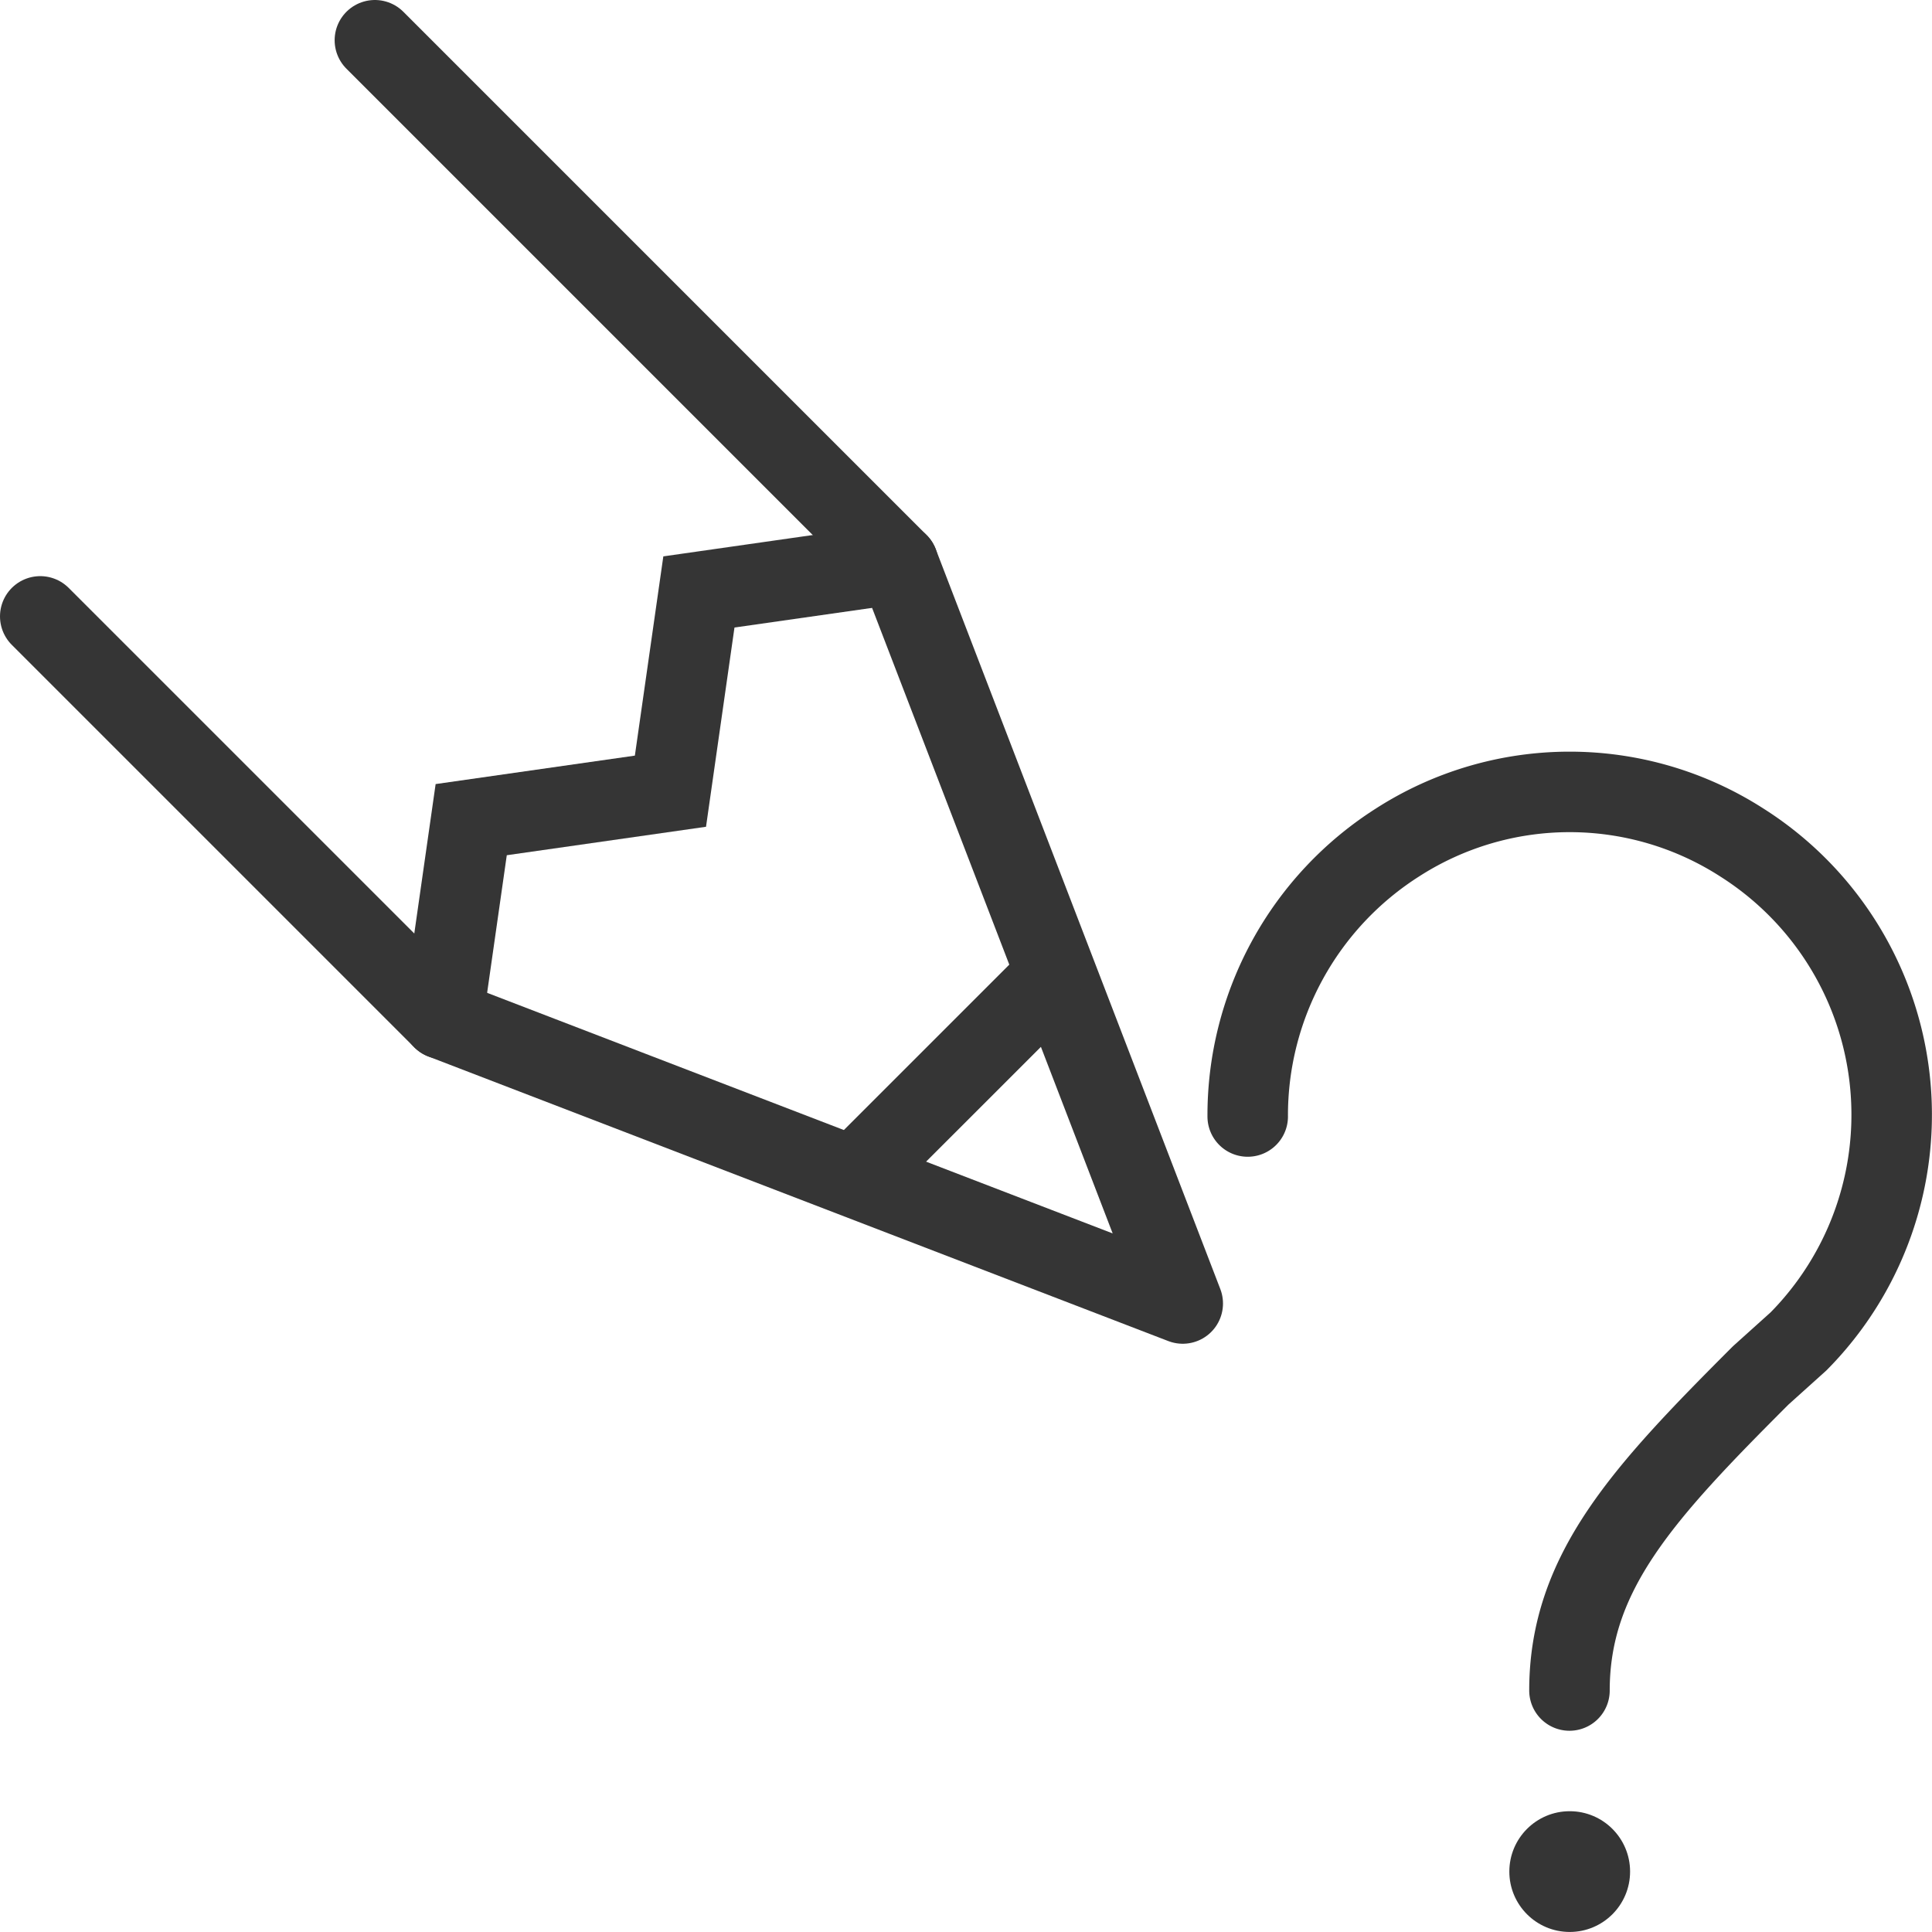
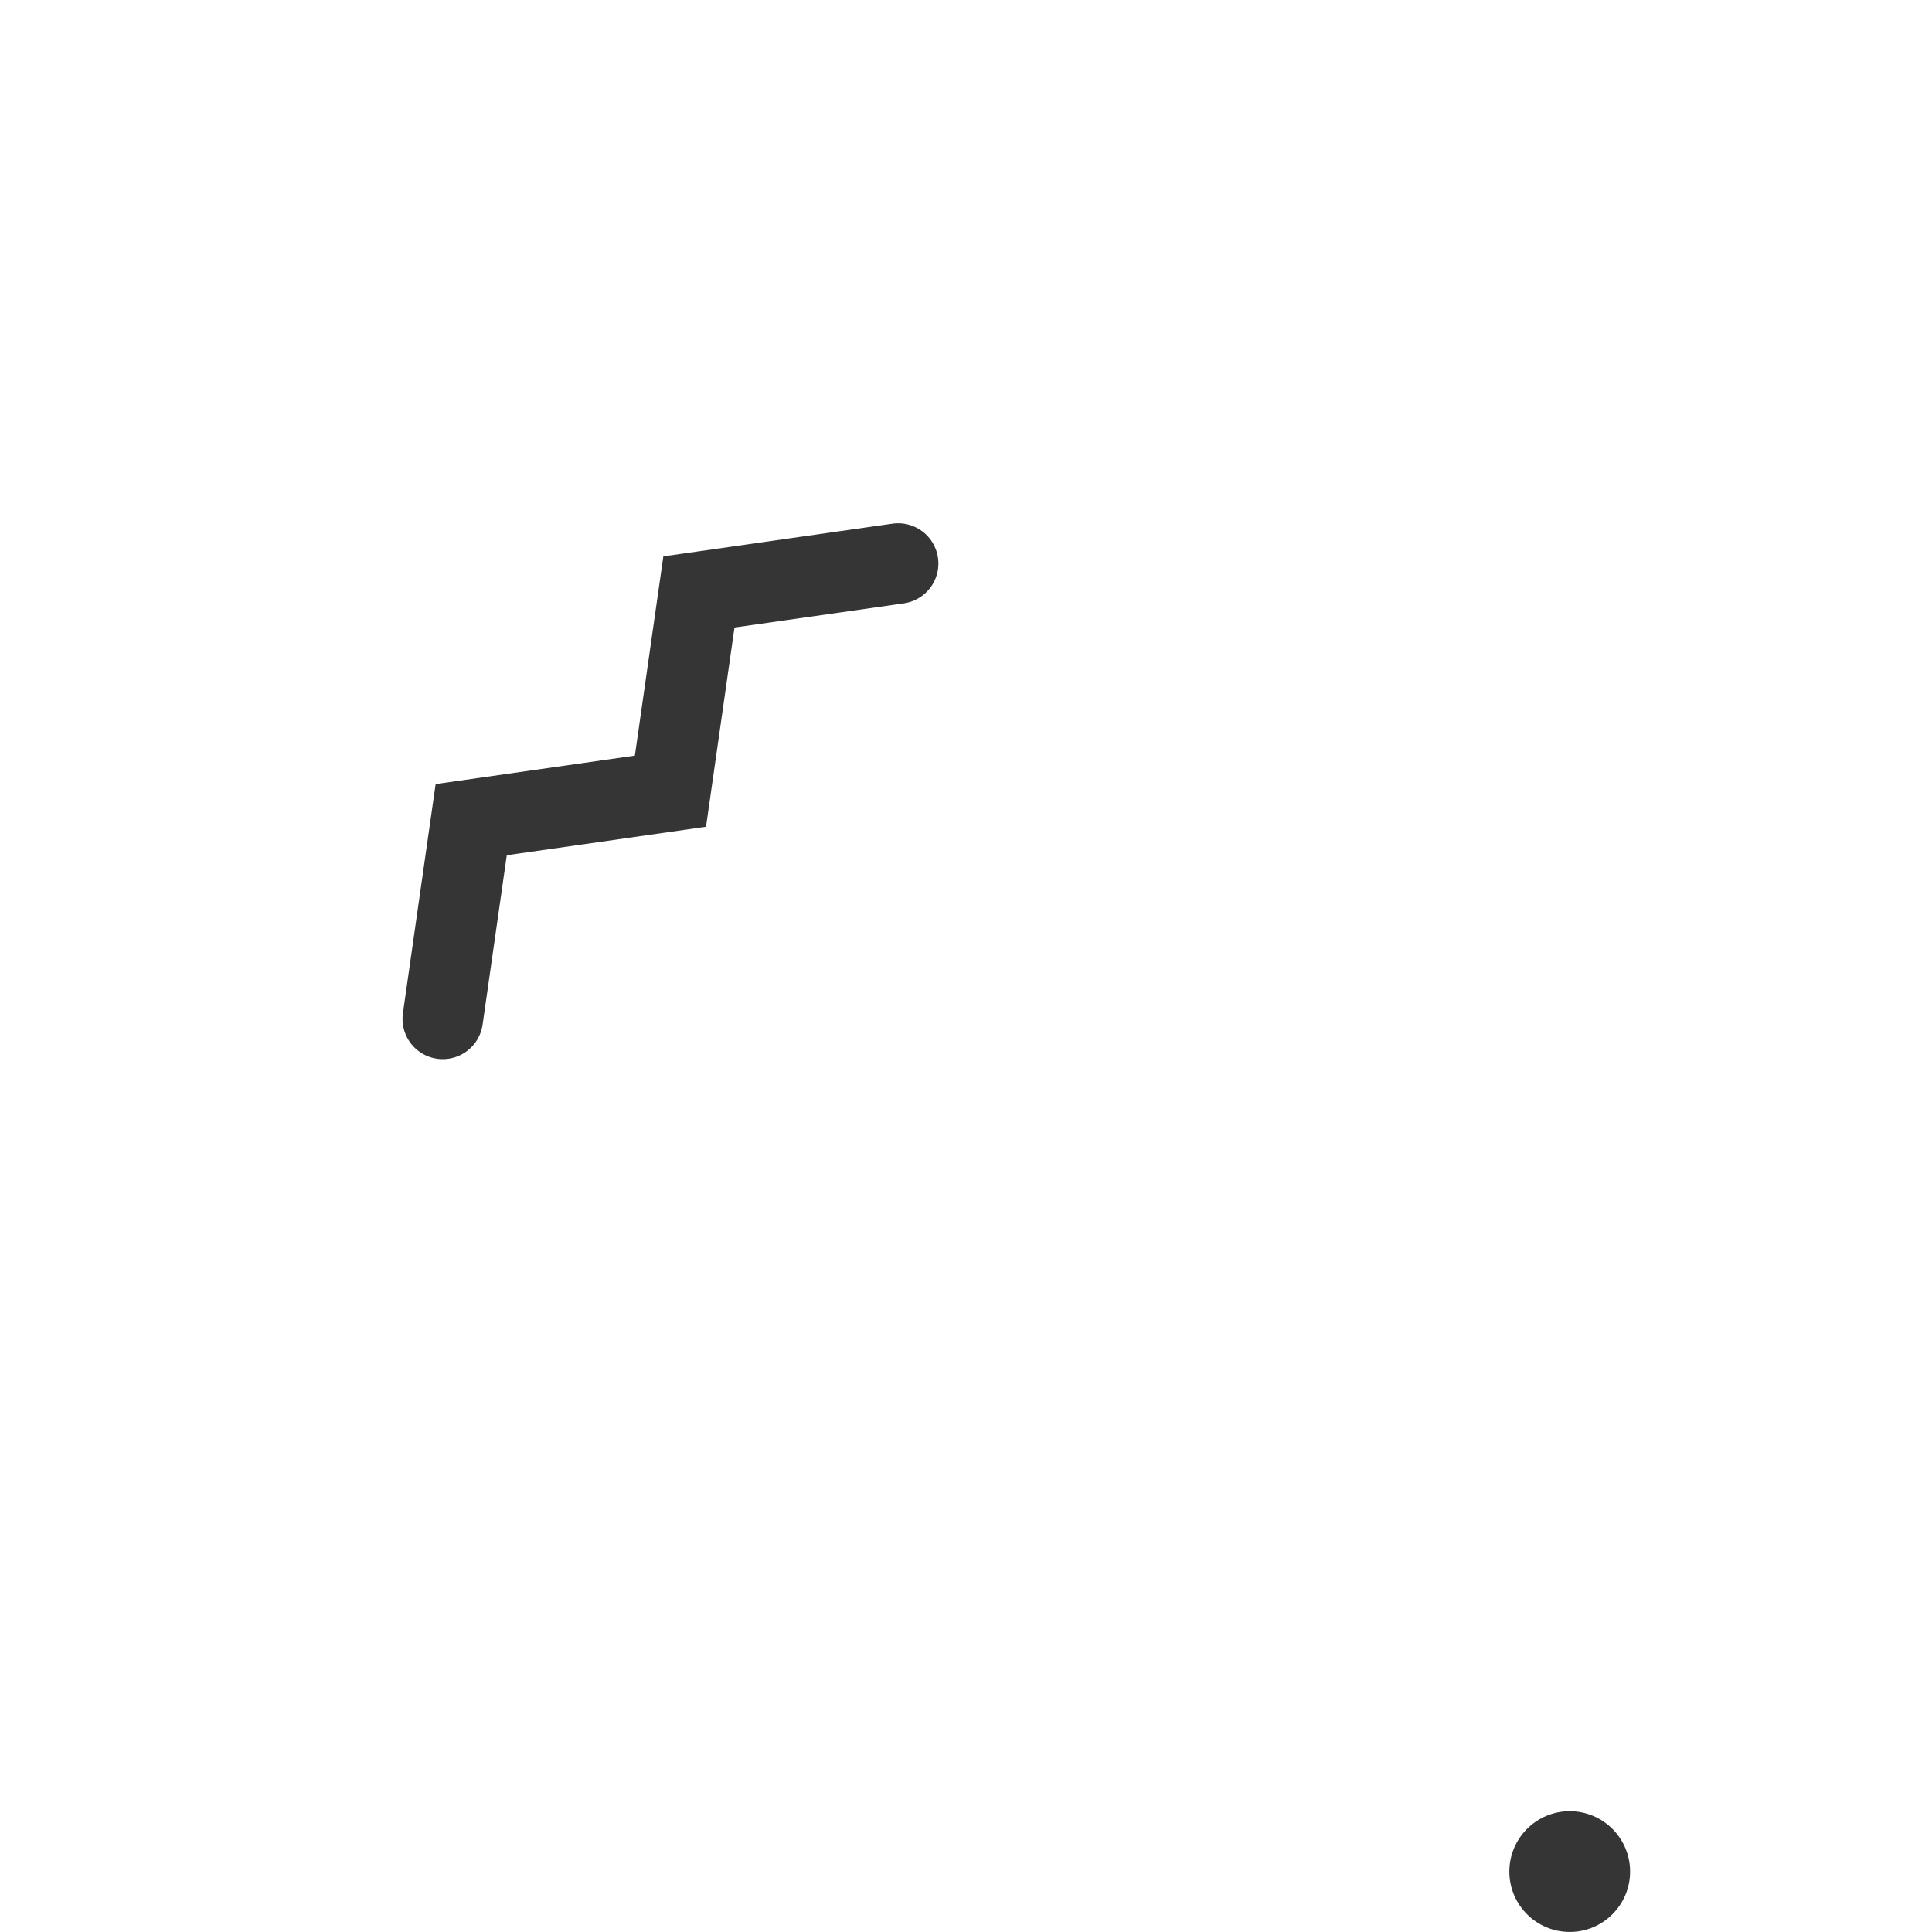
<svg xmlns="http://www.w3.org/2000/svg" width="800px" height="800px" viewBox="0 0 48 48" data-name="Layer 1" id="Layer_1">
  <defs>
    <style>
      .cls-1, .cls-3 {
        fill: none;
        stroke: #353535;
        stroke-linecap: round;
        stroke-width: 2px;
      }

      .cls-1 {
        stroke-linejoin: round;
      }

      .cls-2 {
        fill: #353535;
      }

      .cls-3 {
        stroke-miterlimit: 10;
      }
    </style>
  </defs>
  <title />
  <g>
-     <path class="cls-1" d="M30.999,27.739a8.034,8.034,0,0,1,3.728-6.812,7.907,7.907,0,0,1,8.547.004,8.006,8.006,0,0,1,1.409,12.396l-.938.844c-2.913,2.913-4.752,4.892-4.752,7.829" />
    <circle class="cls-2" cx="38.999" cy="46.499" r="1.5" />
  </g>
  <g>
-     <polyline class="cls-1" points="1 15.314 11 25.314 29.385 32.385 22.314 14 9.314 1" />
    <polyline class="cls-3" points="11 25.314 11.707 20.364 16.657 19.657 17.364 14.707 22.314 14" />
-     <line class="cls-3" x1="21.606" x2="25.849" y1="28.849" y2="24.607" />
  </g>
</svg>